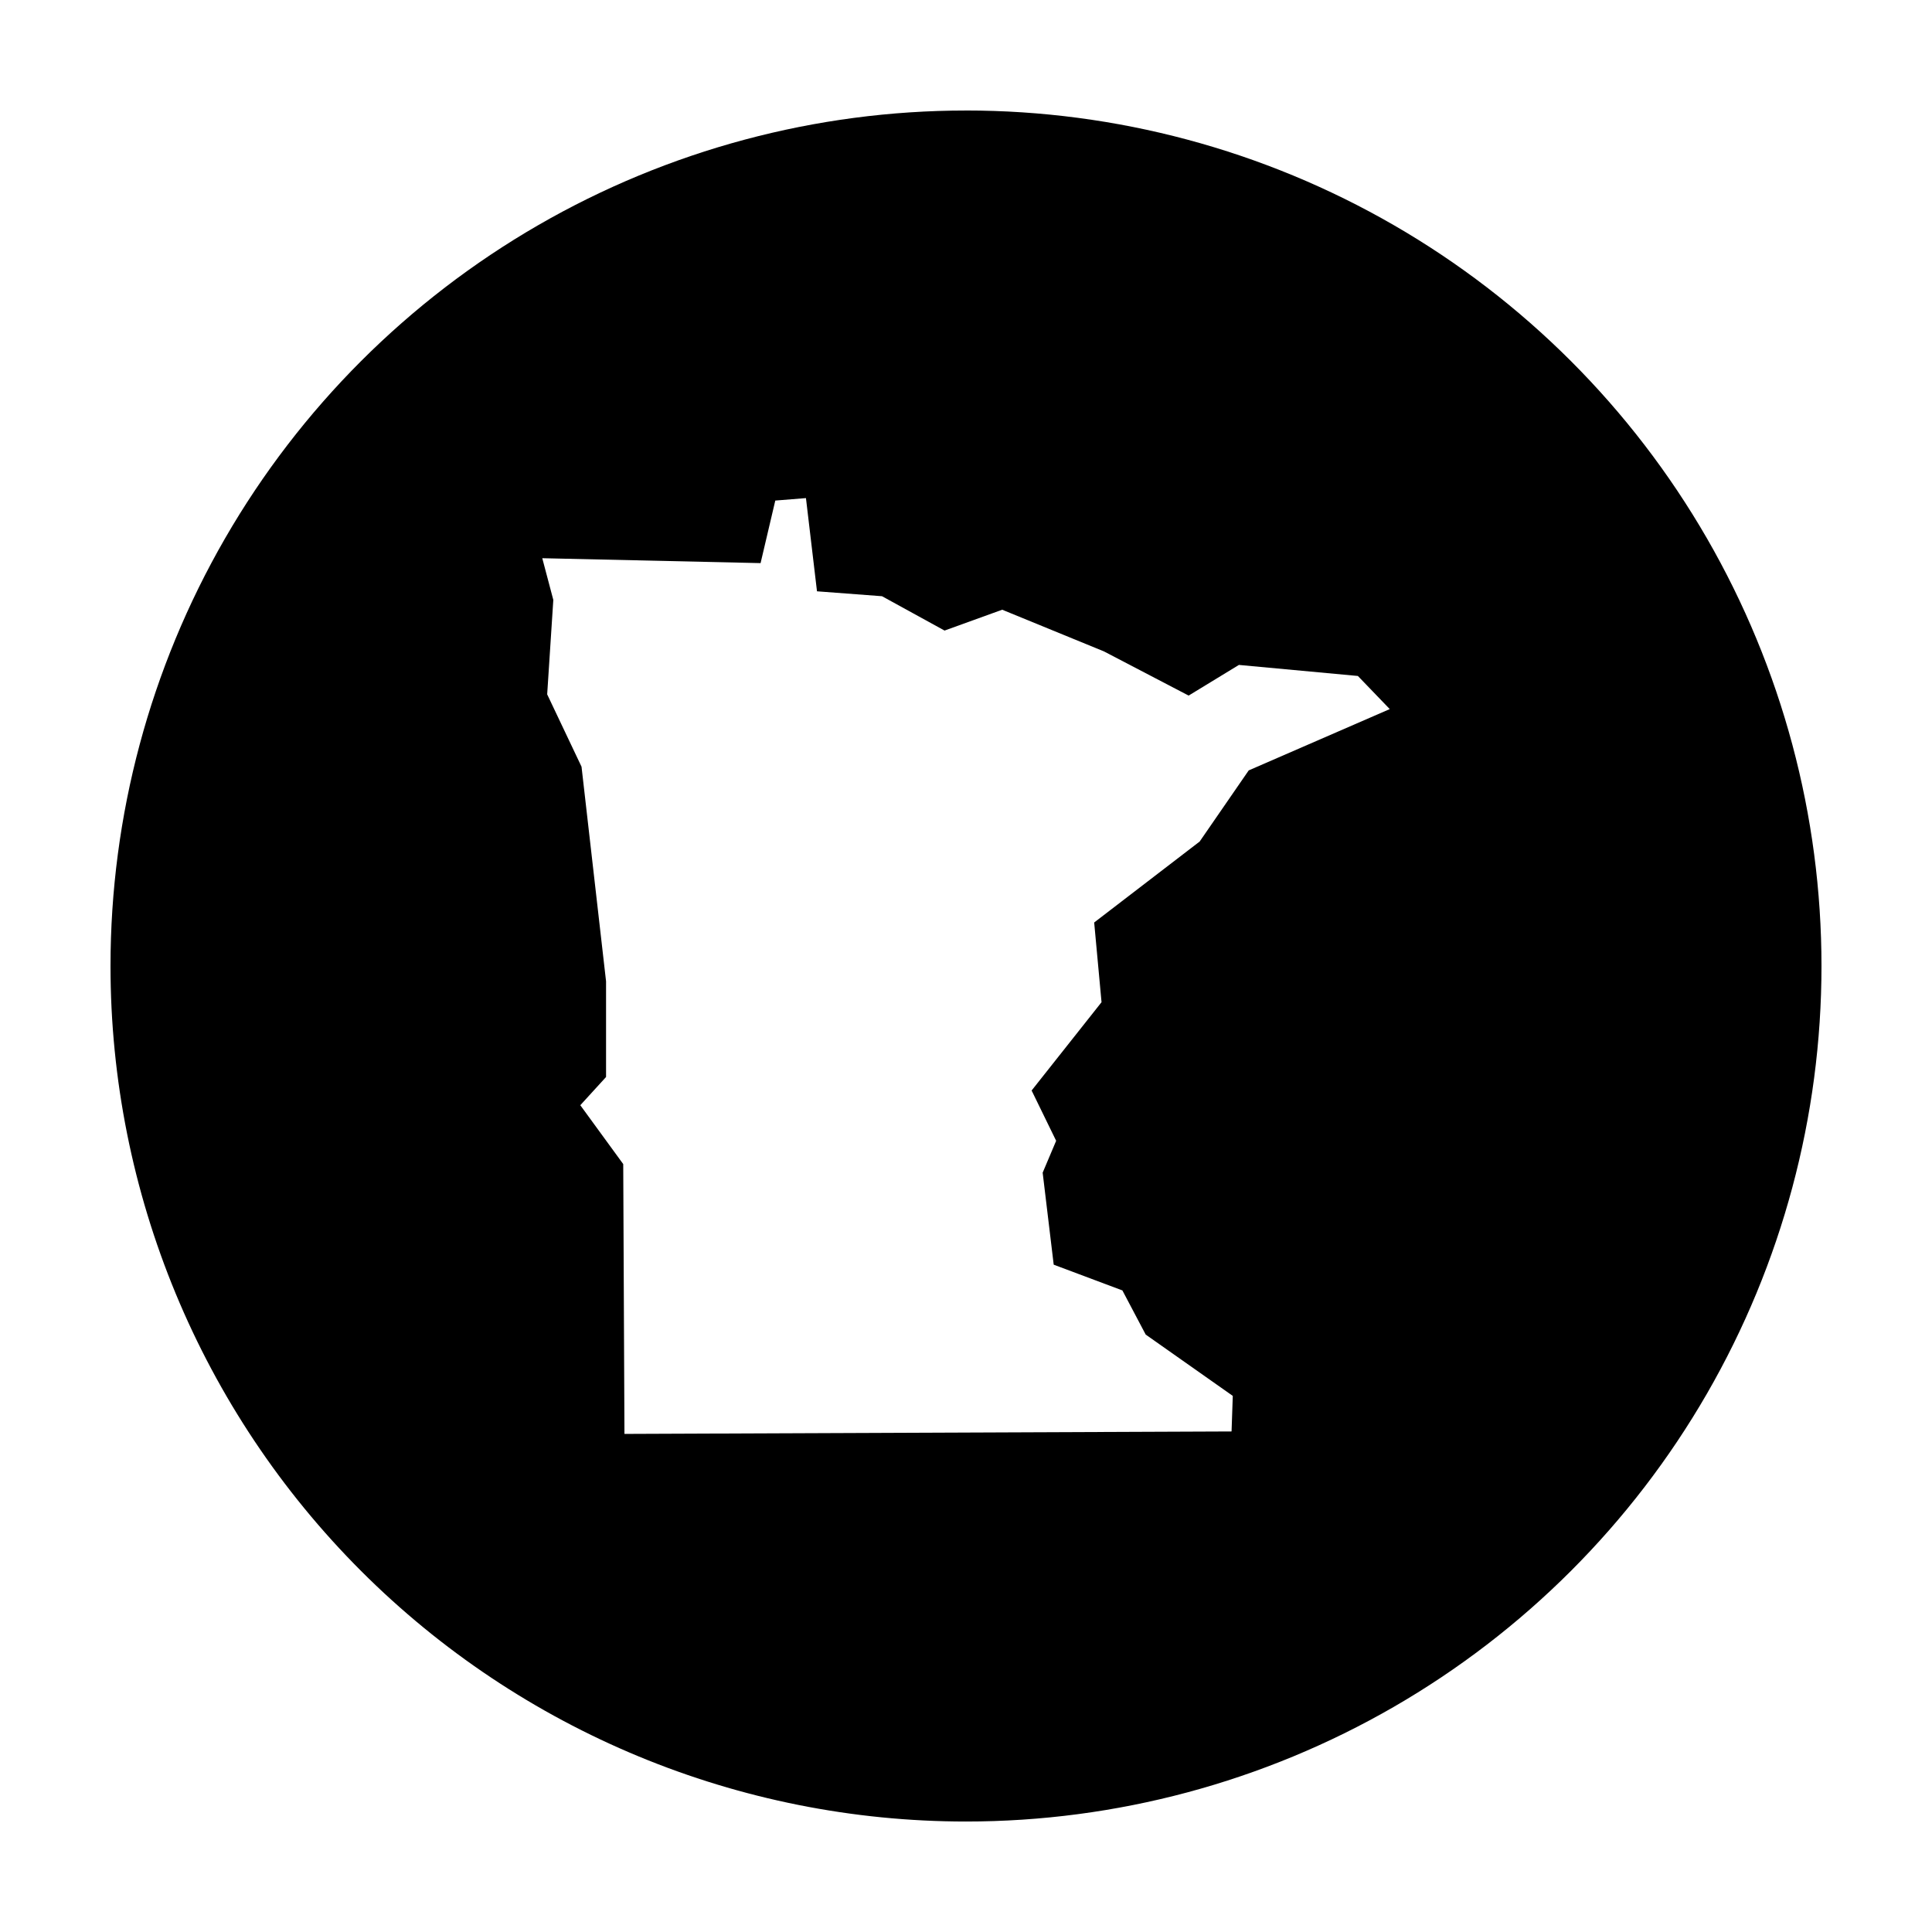
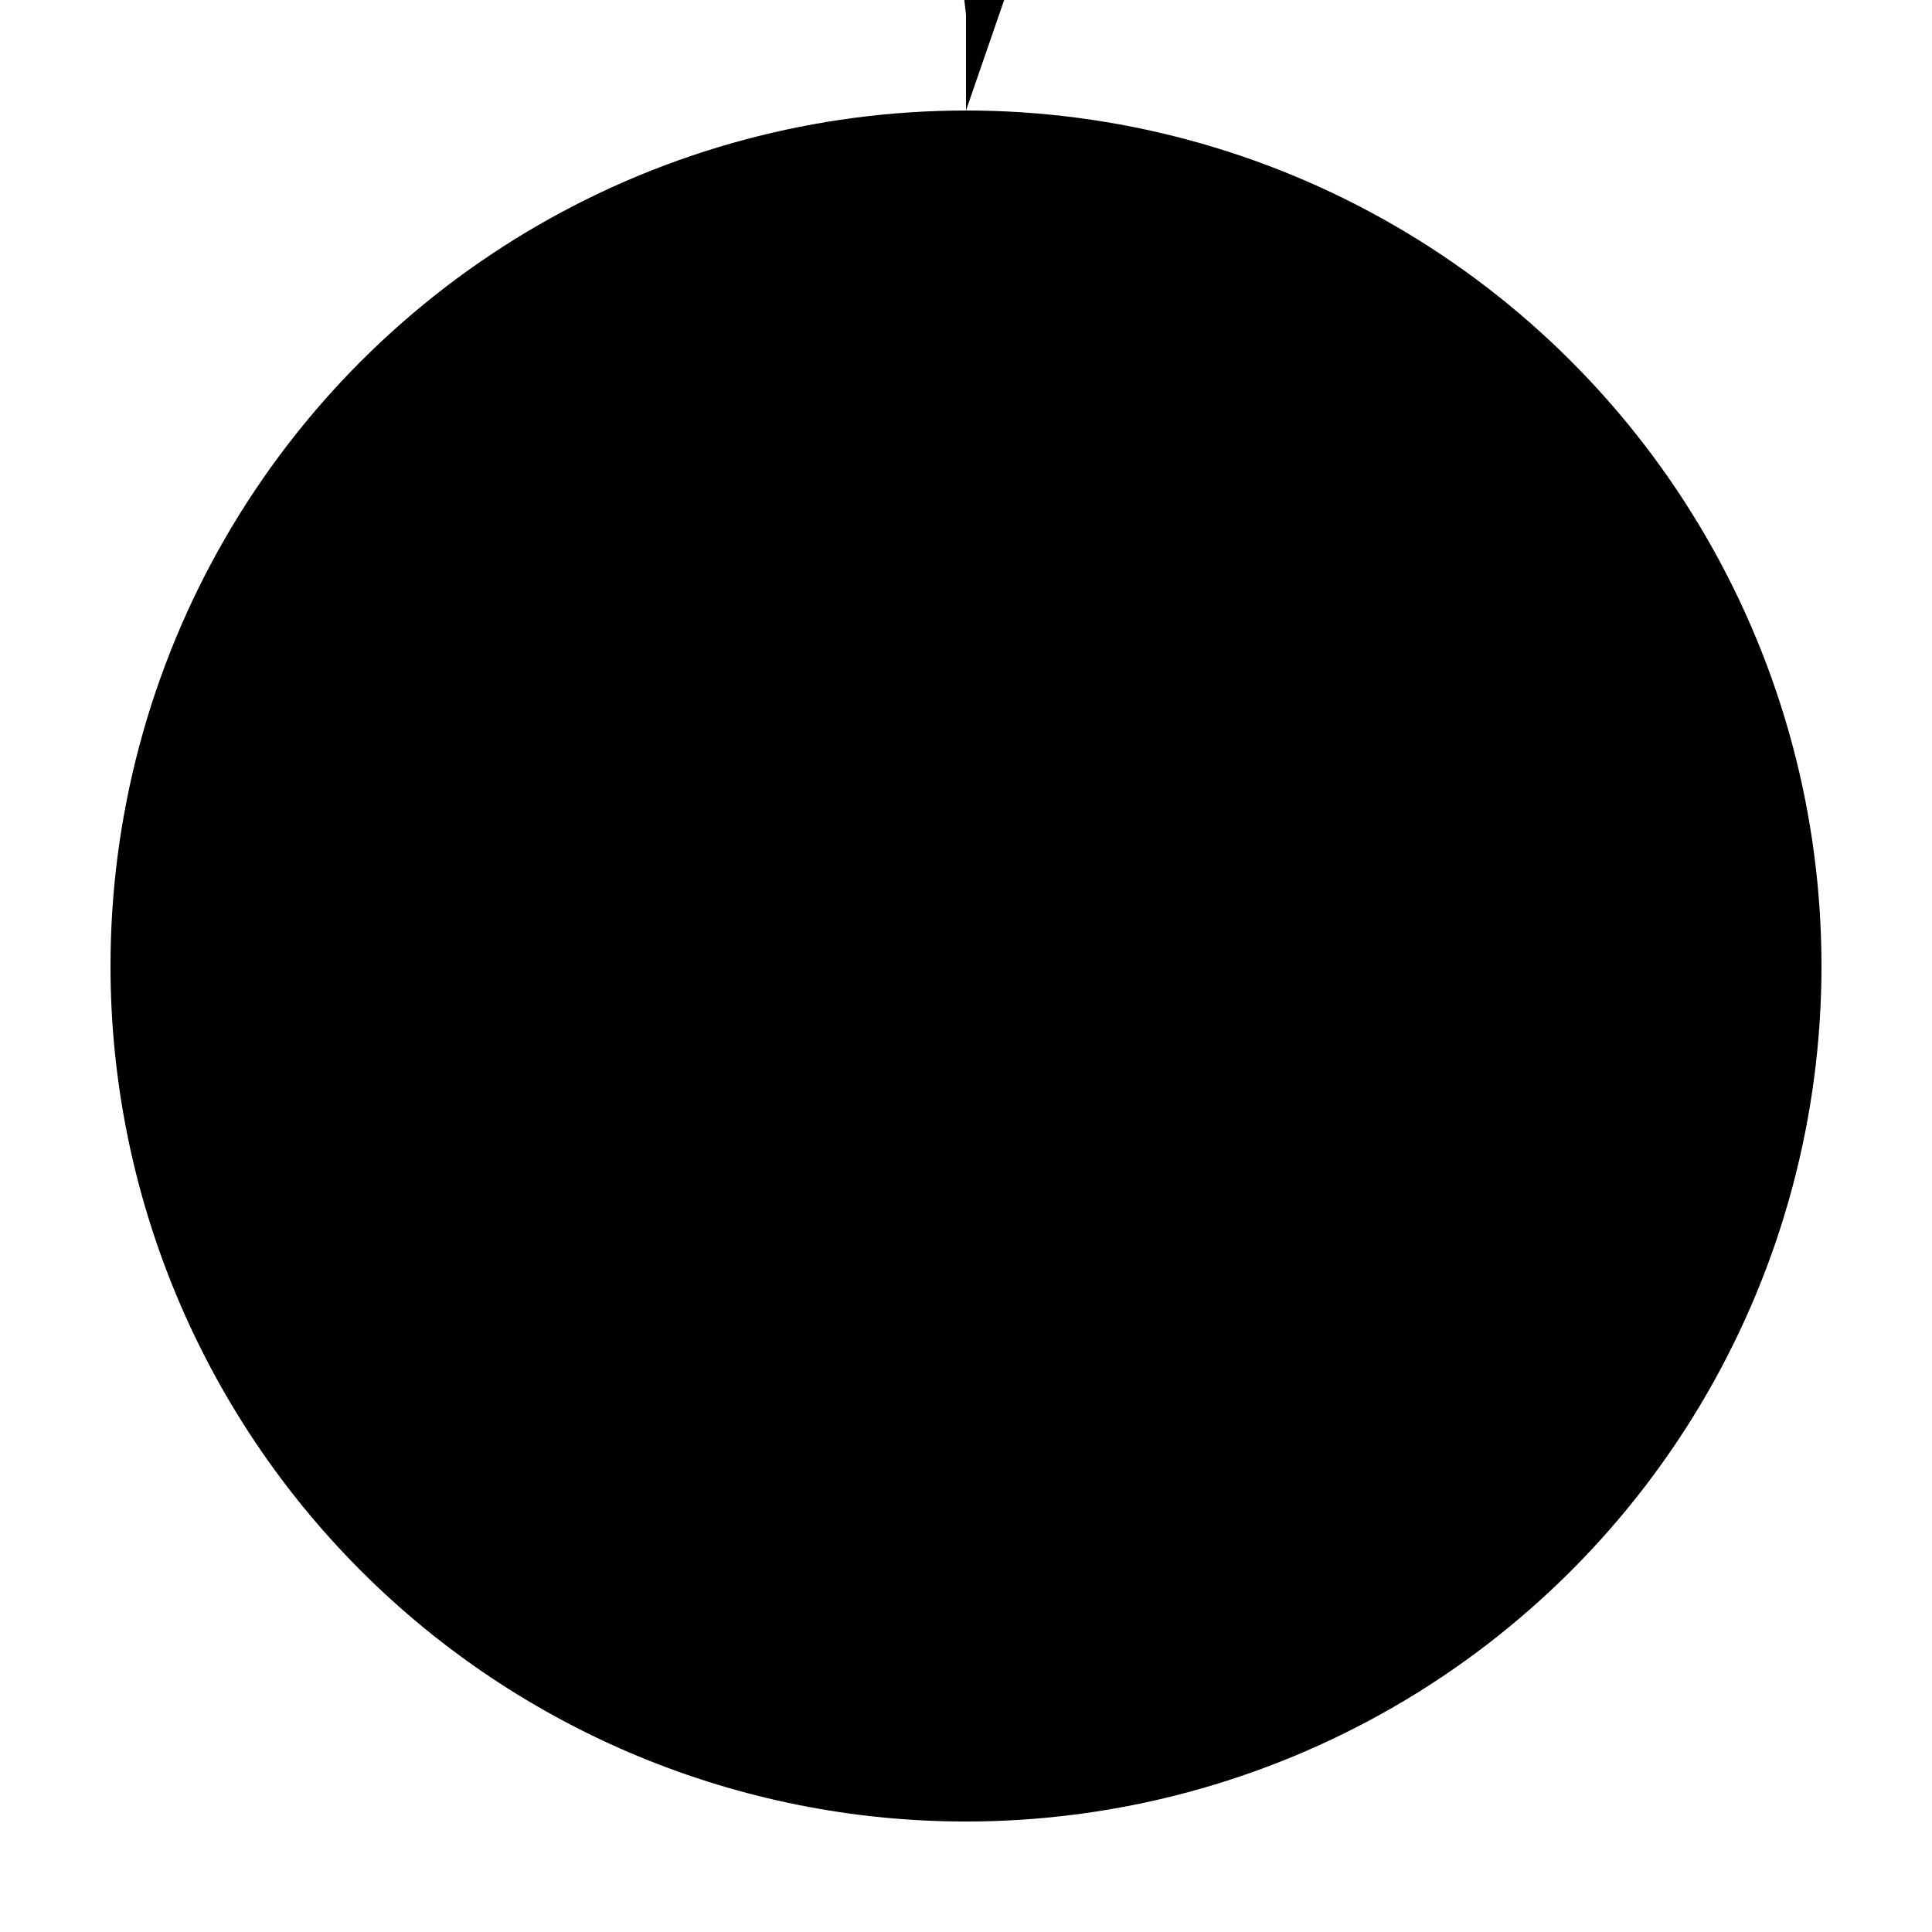
<svg xmlns="http://www.w3.org/2000/svg" fill="#000000" width="800px" height="800px" version="1.1" viewBox="144 144 512 512">
-   <path d="m400 173.29c-39.797 0-78.895 10.477-113.36 30.375-34.465 19.898-63.086 48.52-82.984 82.984-19.895 34.465-30.371 73.559-30.371 113.36 0 60.129 23.887 117.79 66.402 160.31 42.516 42.516 100.18 66.402 160.31 66.402 39.797 0 78.891-10.477 113.36-30.375 34.465-19.898 63.086-48.52 82.984-82.984 19.898-34.465 30.371-73.559 30.371-113.36s-10.473-78.891-30.371-113.36c-19.898-34.465-48.52-63.086-82.984-82.984-34.465-19.898-73.559-30.375-113.36-30.375zm-42.414 102.71 2.926 24.703 17.227 1.301 16.578 9.102 15.277-5.523 26.977 11.051 22.43 11.703 13.324-8.125 31.527 2.926 8.449 8.777-37.379 16.25-13 18.852-27.953 21.453 1.949 21.125-18.527 23.402 6.5 13.328-3.574 8.449 2.926 24.379 18.203 6.824 6.176 11.699 23.078 16.25-0.324 9.426-160.89 0.652-0.324-71.508-11.375-15.602 6.824-7.477v-25.352l-6.5-56.879-9.102-19.176 1.625-25.027-2.926-11.051 57.855 1.301 3.898-16.578 8.125-0.652z" />
+   <path d="m400 173.29c-39.797 0-78.895 10.477-113.36 30.375-34.465 19.898-63.086 48.52-82.984 82.984-19.895 34.465-30.371 73.559-30.371 113.36 0 60.129 23.887 117.79 66.402 160.31 42.516 42.516 100.18 66.402 160.31 66.402 39.797 0 78.891-10.477 113.36-30.375 34.465-19.898 63.086-48.52 82.984-82.984 19.898-34.465 30.371-73.559 30.371-113.36s-10.473-78.891-30.371-113.36c-19.898-34.465-48.52-63.086-82.984-82.984-34.465-19.898-73.559-30.375-113.36-30.375zv-25.352l-6.5-56.879-9.102-19.176 1.625-25.027-2.926-11.051 57.855 1.301 3.898-16.578 8.125-0.652z" />
</svg>